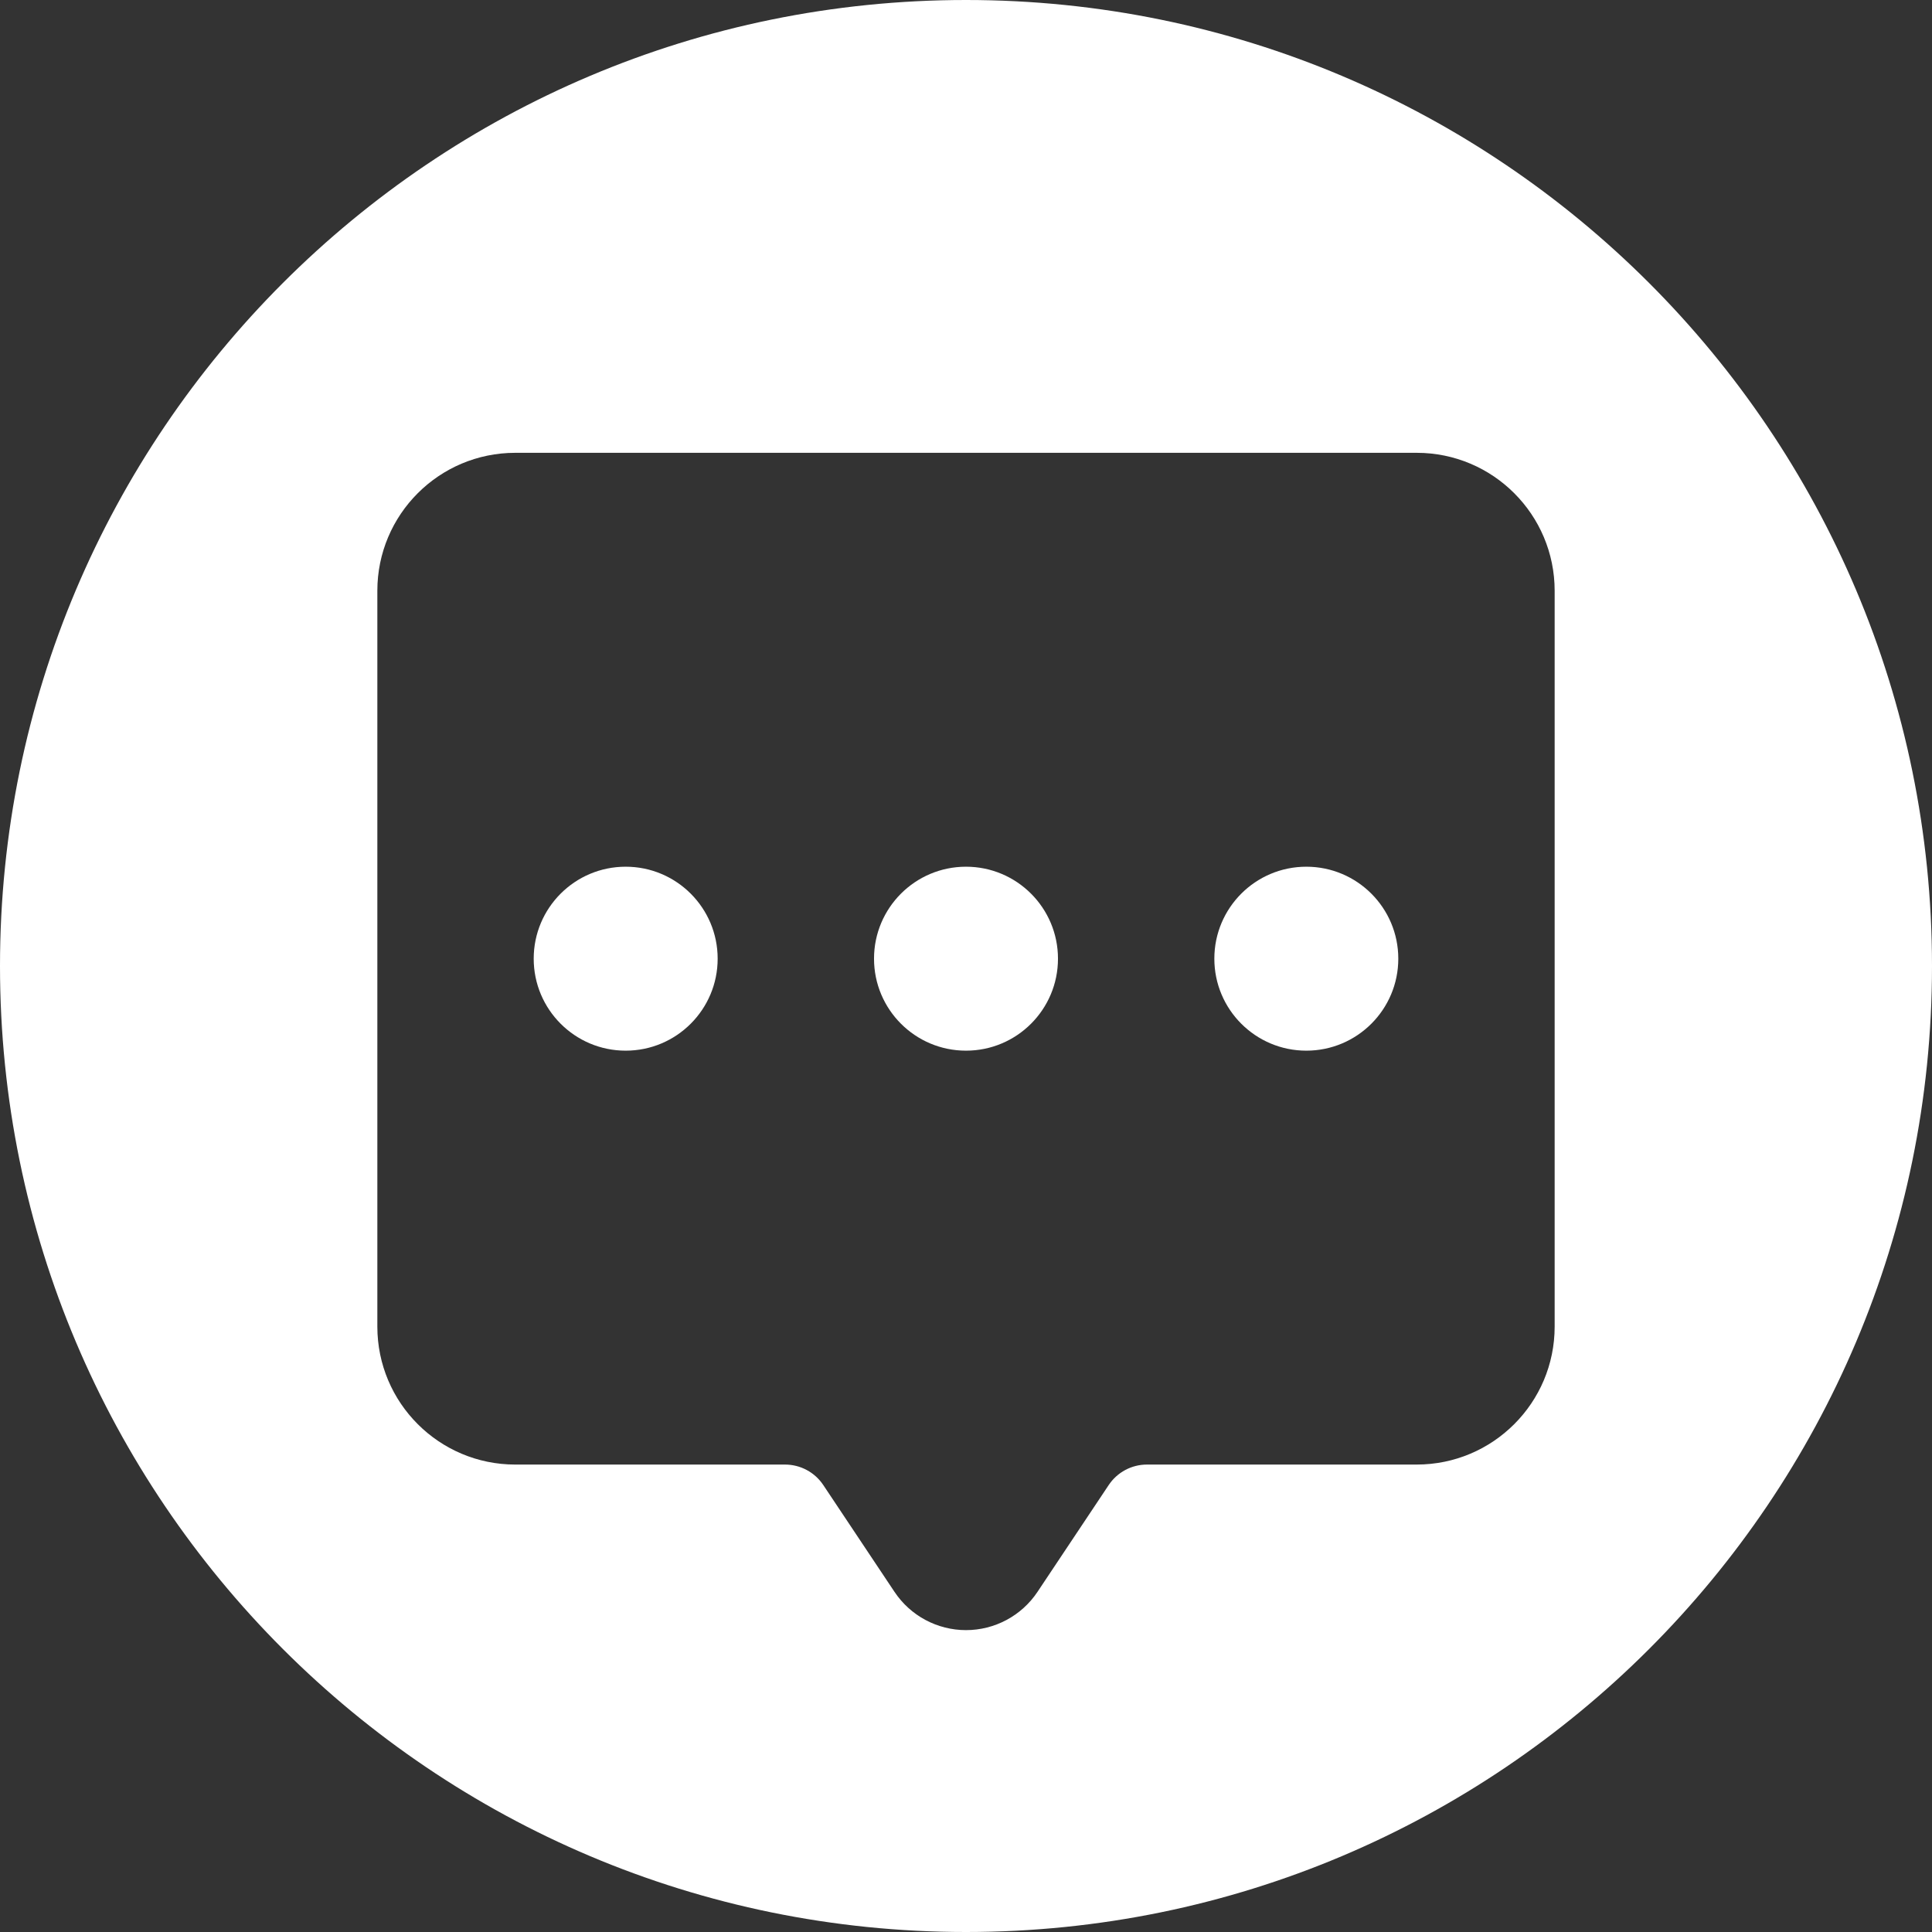
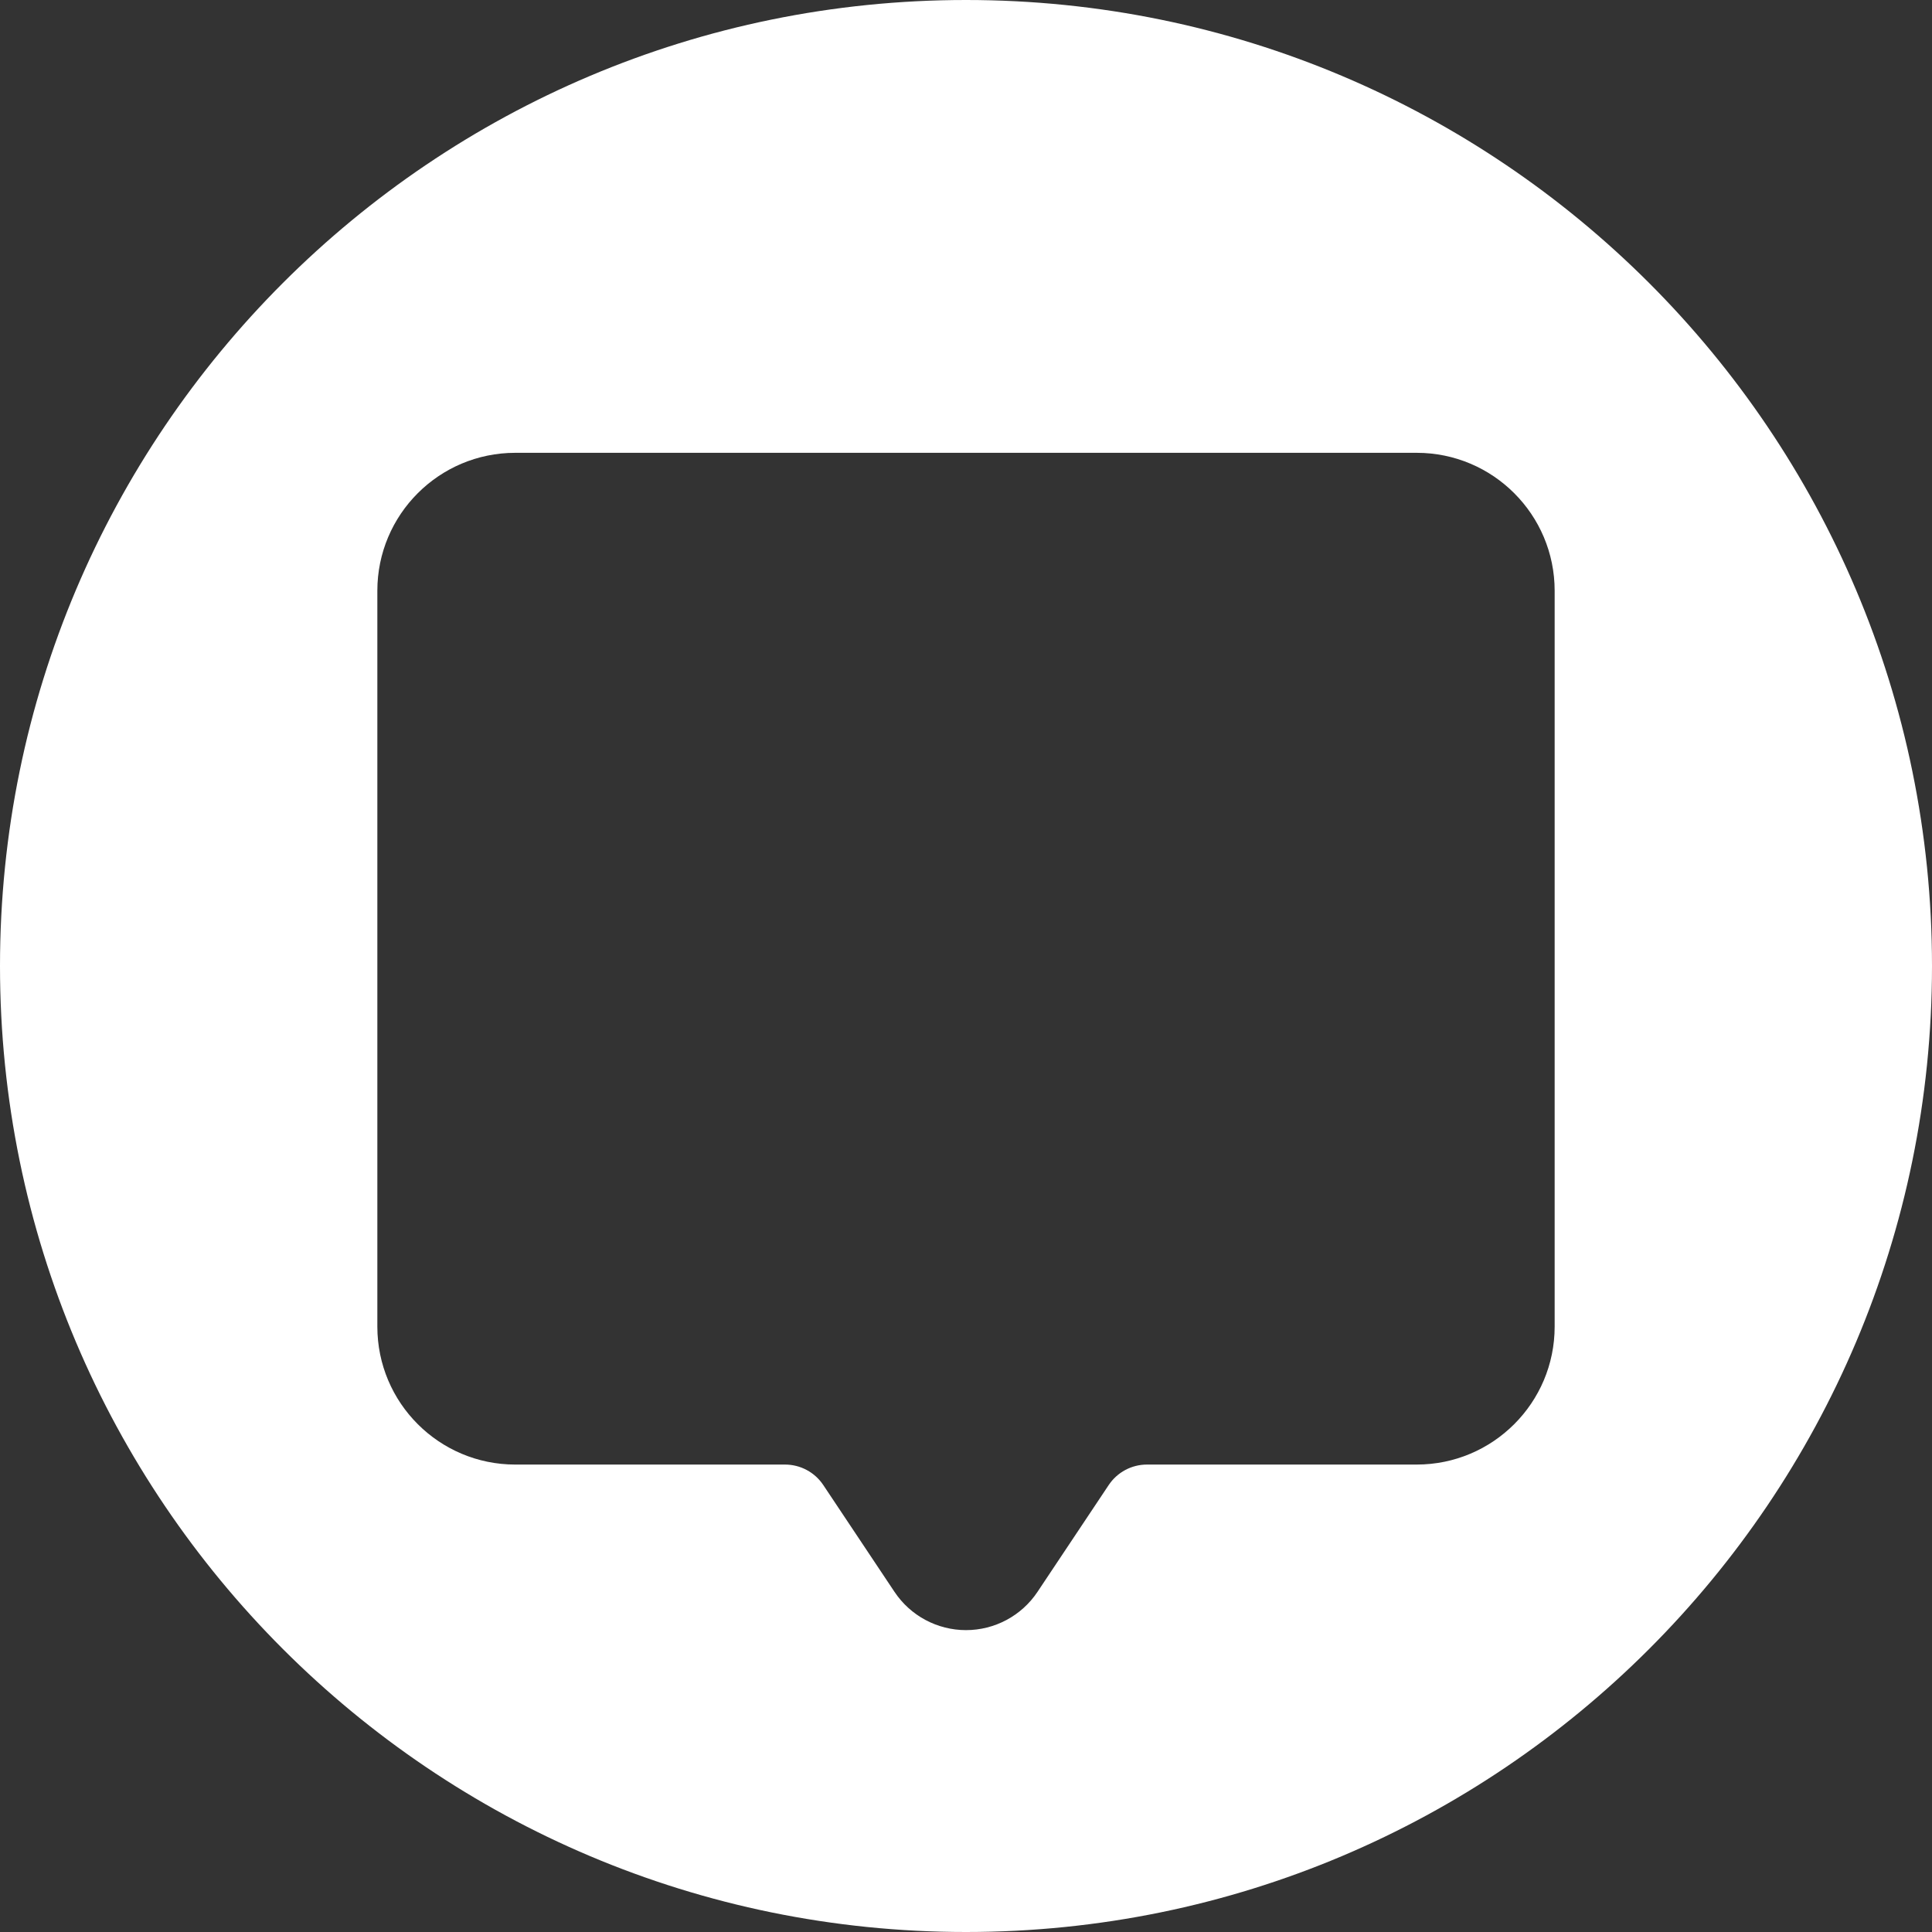
<svg xmlns="http://www.w3.org/2000/svg" fill="#ffffff" height="512" preserveAspectRatio="xMidYMid meet" version="1" viewBox="0.0 0.0 512.0 512.0" width="512" zoomAndPan="magnify">
  <rect x="0.0" y="0.0" width="512.0" height="512.0" fill="#333333" stroke="none" />
  <g id="change1_1">
-     <circle cx="256" cy="254.062" r="24.375" />
-     <circle cx="346.188" cy="254.062" r="24.375" />
-     <circle cx="165.812" cy="254.062" r="24.375" />
    <path d="M256,0C114.615,0,0,114.615,0,256s114.615,256,256,256s256-114.615,256-256S397.385,0,256,0z M412,351.562 c0,20.193-16.37,36.562-36.562,36.562H303.96c-4.075,0-7.88,2.036-10.141,5.427l-18.872,28.307 C270.724,428.195,263.614,432,256,432s-14.724-3.805-18.948-10.141l-18.872-28.307c-2.26-3.391-6.066-5.427-10.141-5.427h-71.477 c-20.193,0-36.562-16.37-36.562-36.562v-195C100,136.37,116.37,120,136.562,120h238.875C395.63,120,412,136.37,412,156.562V351.562 z" />
  </g>
</svg>